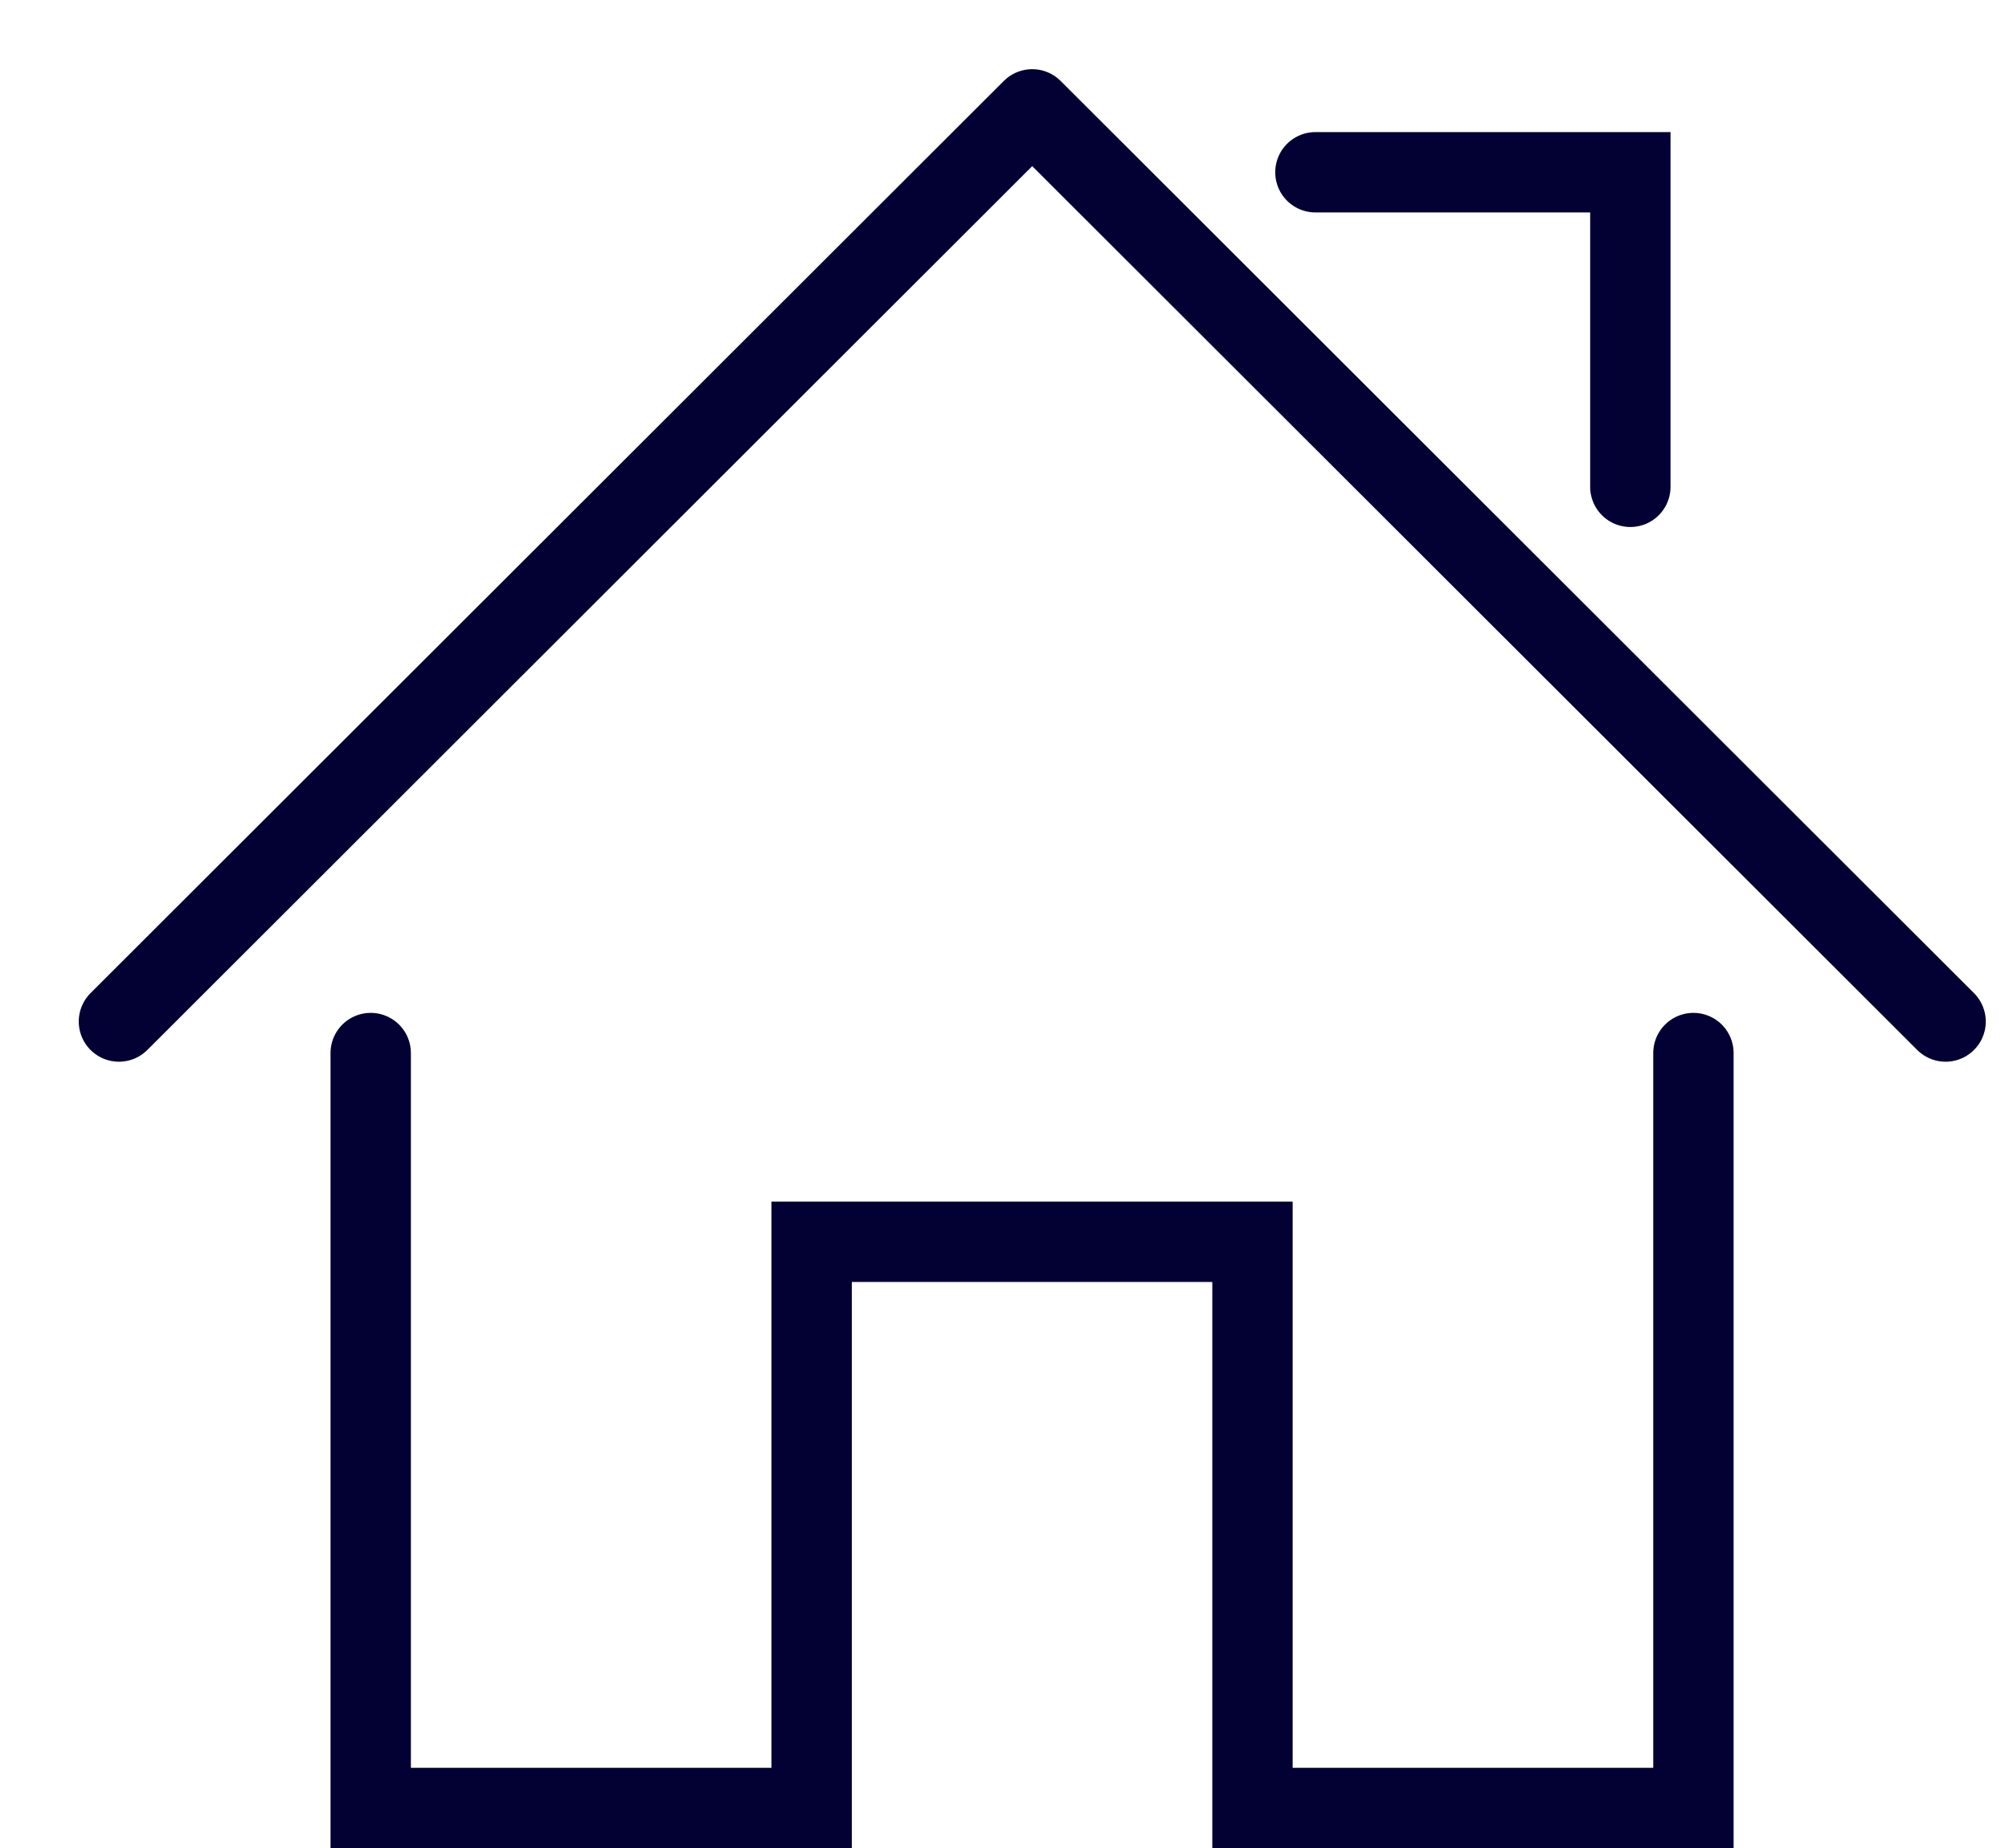
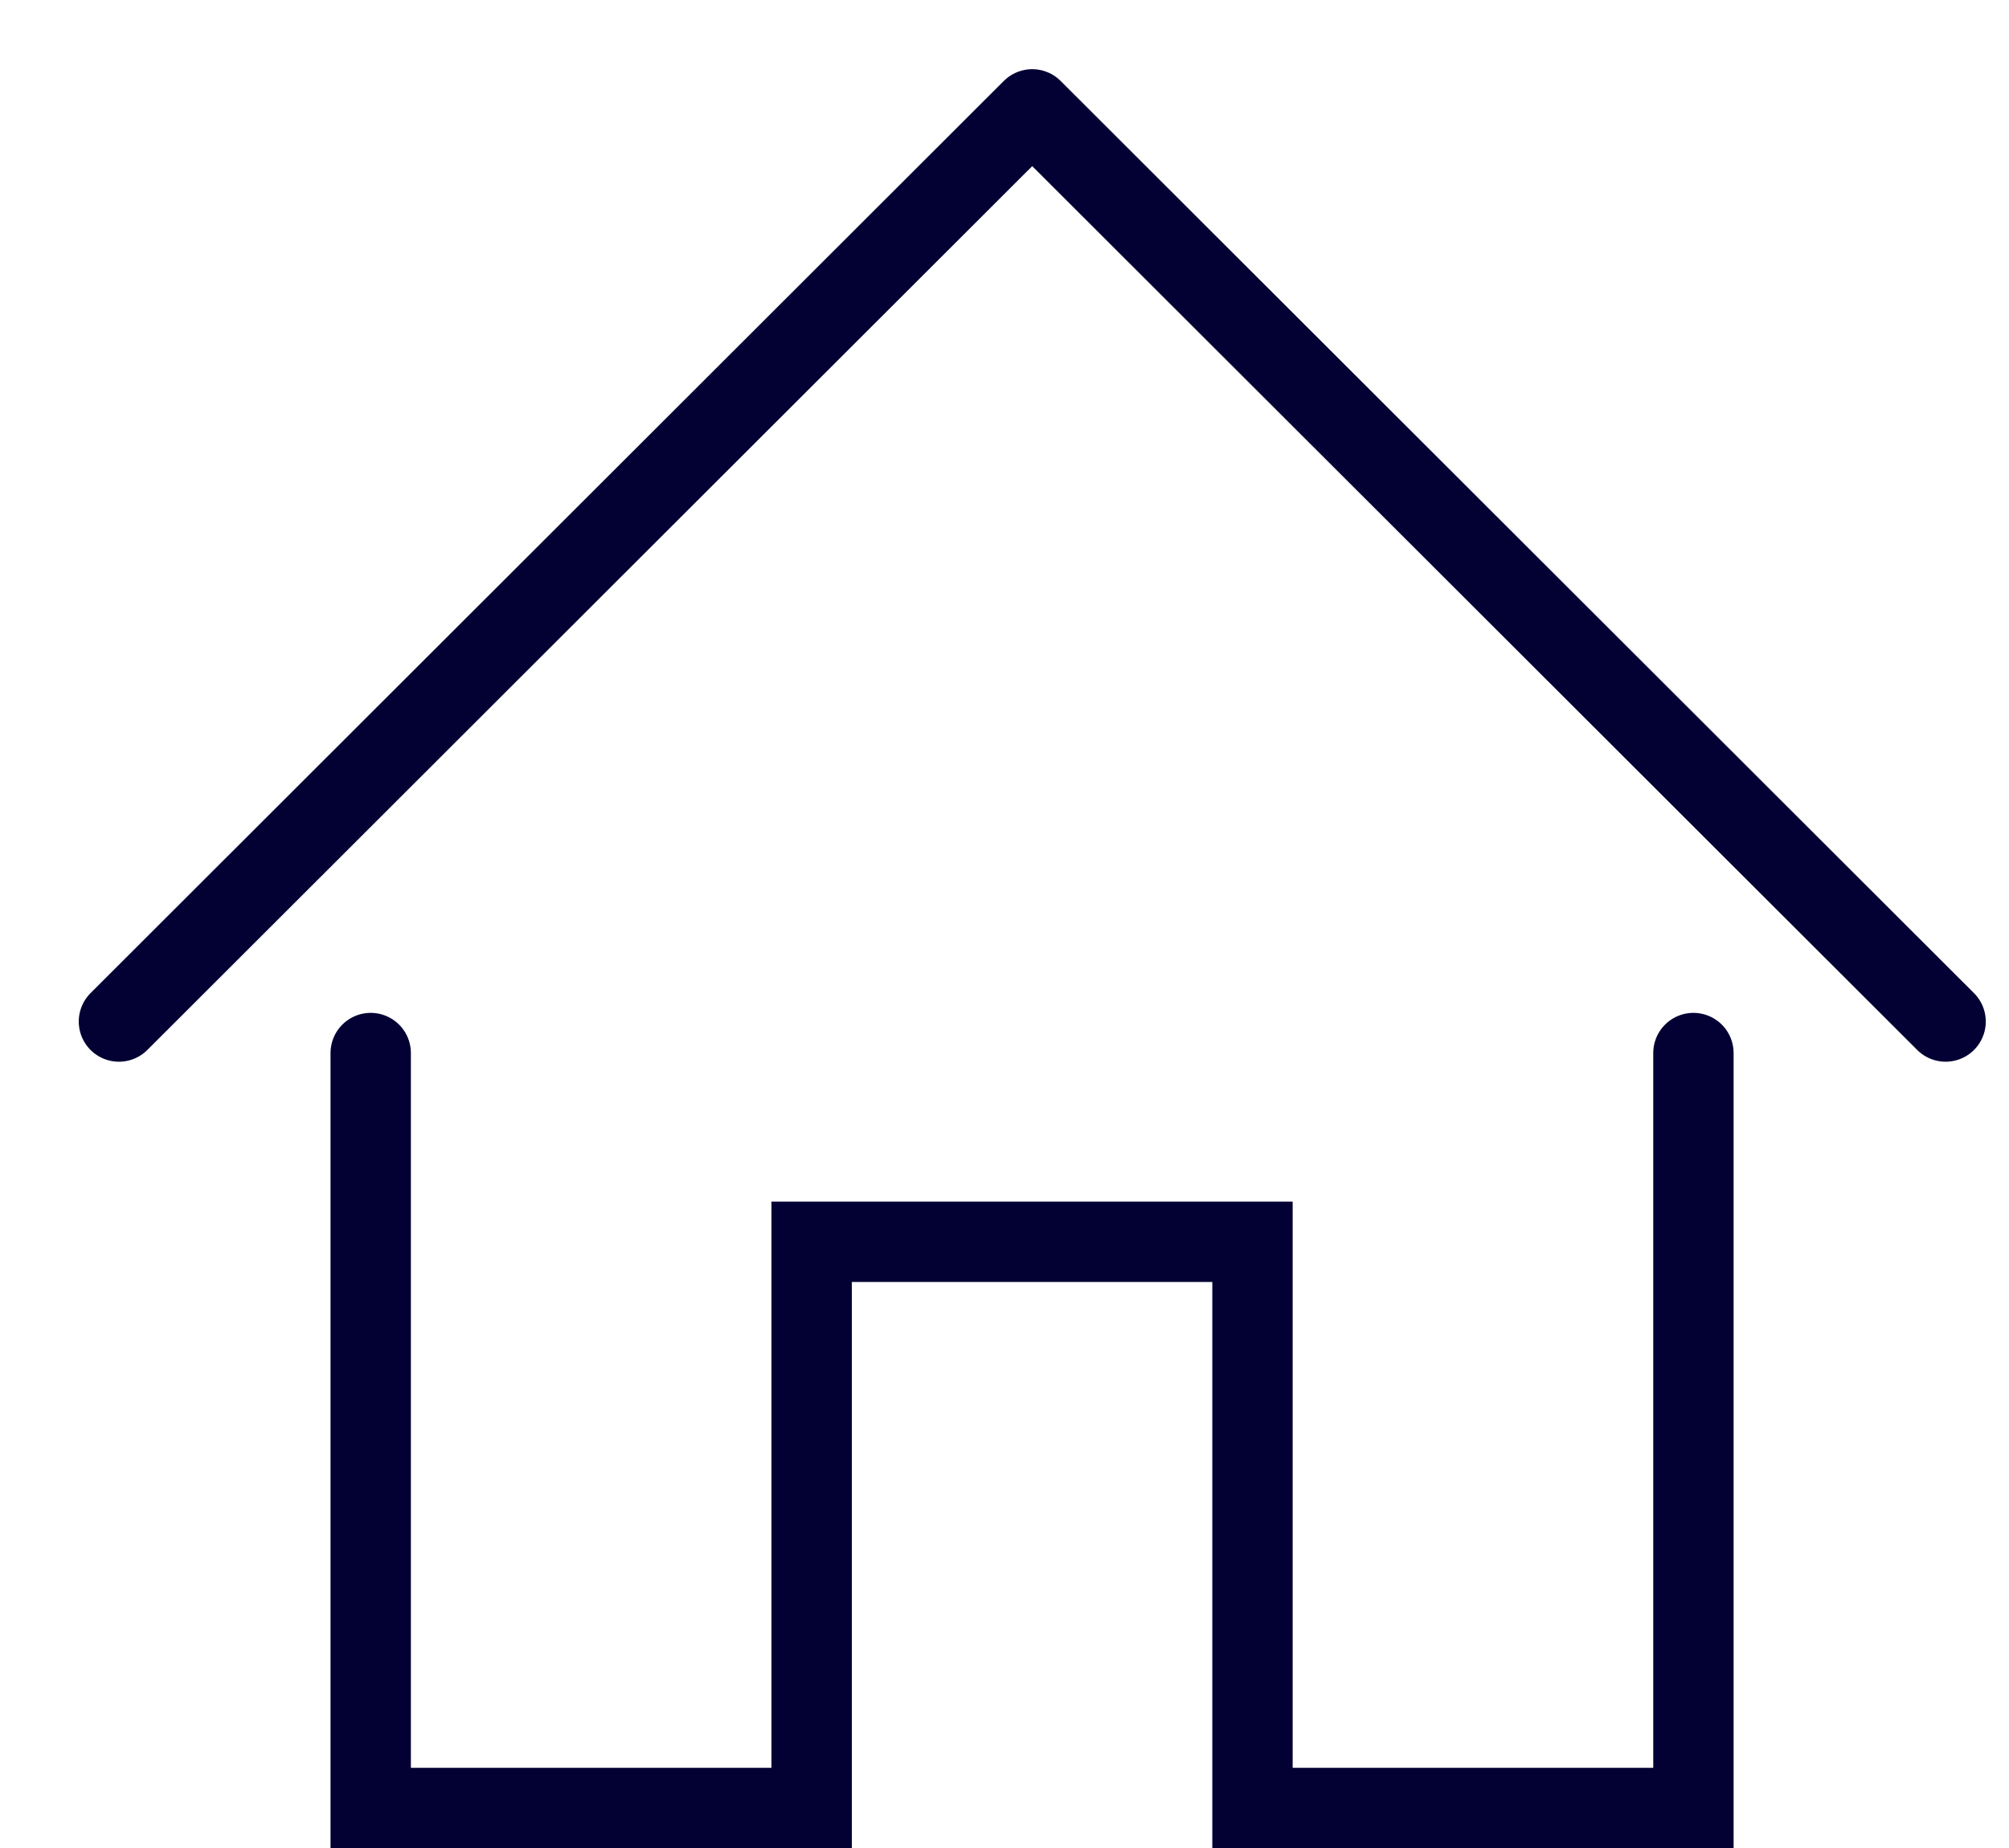
<svg xmlns="http://www.w3.org/2000/svg" width="25" height="23" viewBox="0 0 25 23" fill="none">
  <path d="M4.613 13.106V22.502H10.1V15.455H15.586V22.502H21.073V13.106" stroke="#030134" stroke-miterlimit="10" stroke-linecap="round" />
  <path d="M1.48 12.714L12.845 1.361L24.211 12.714" stroke="#030134" stroke-linecap="round" stroke-linejoin="round" />
-   <path d="M16.369 2.144H20.288V6.059" stroke="#030134" stroke-miterlimit="10" stroke-linecap="round" />
</svg>